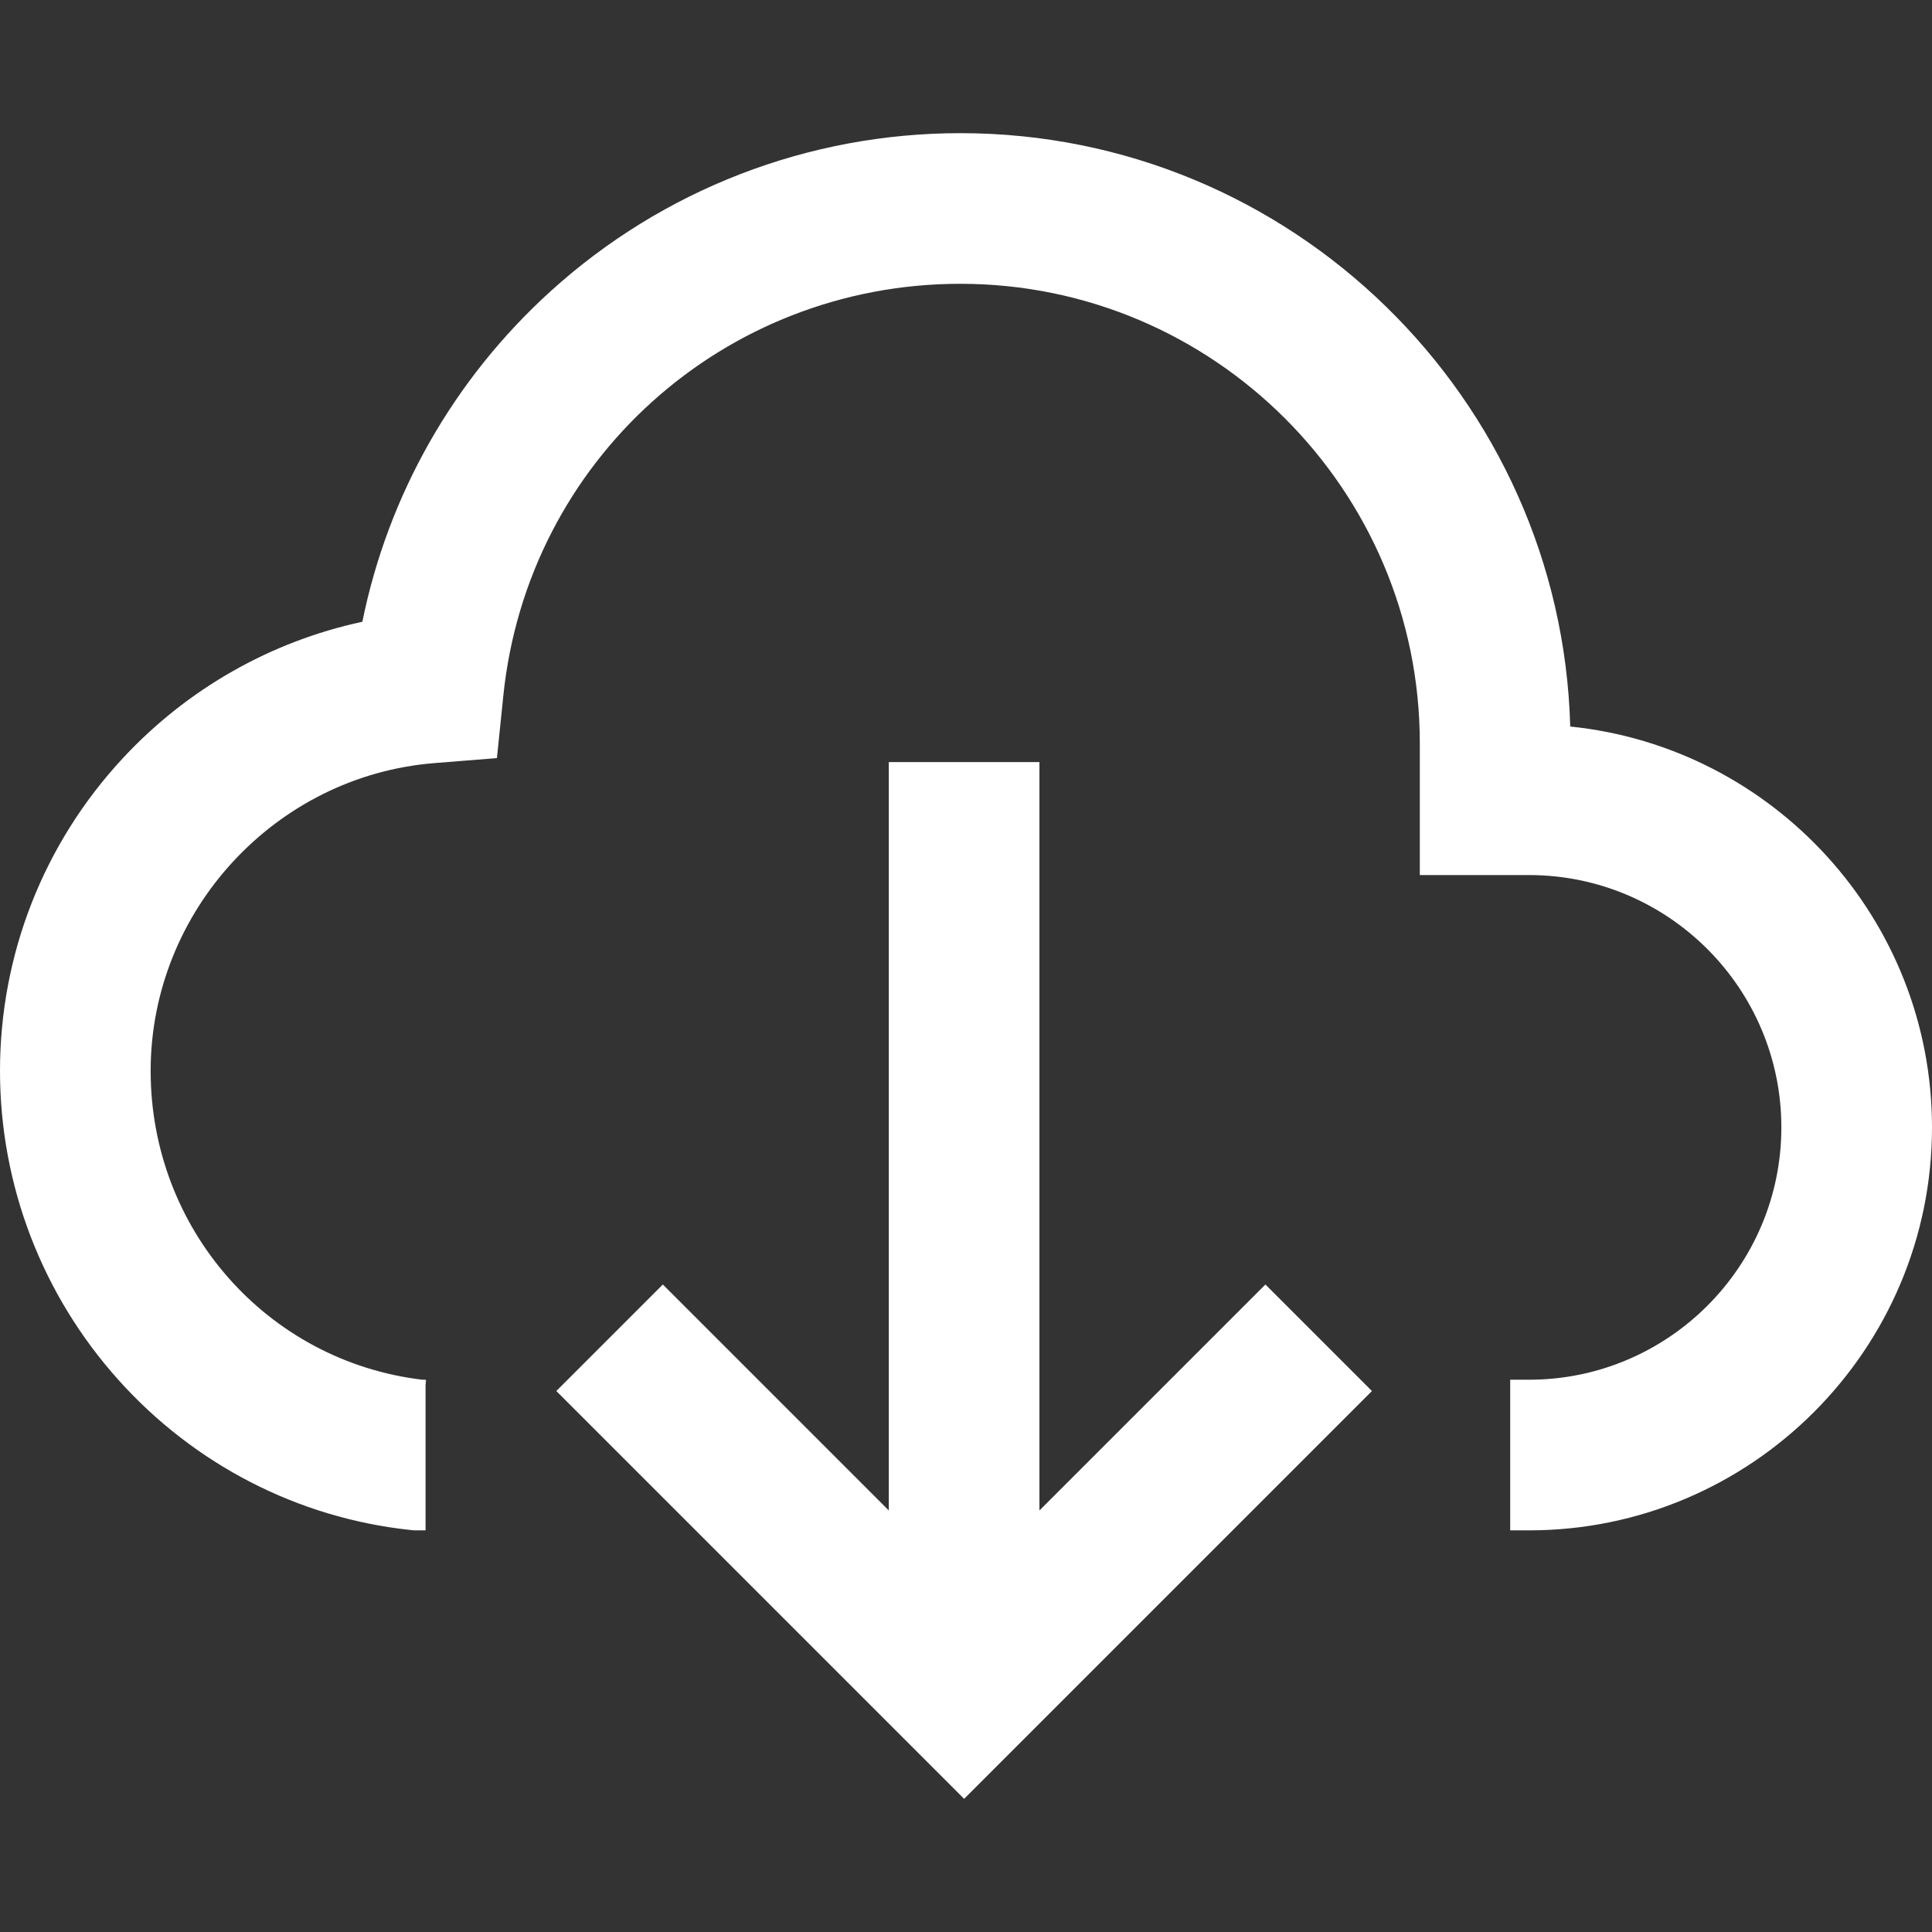
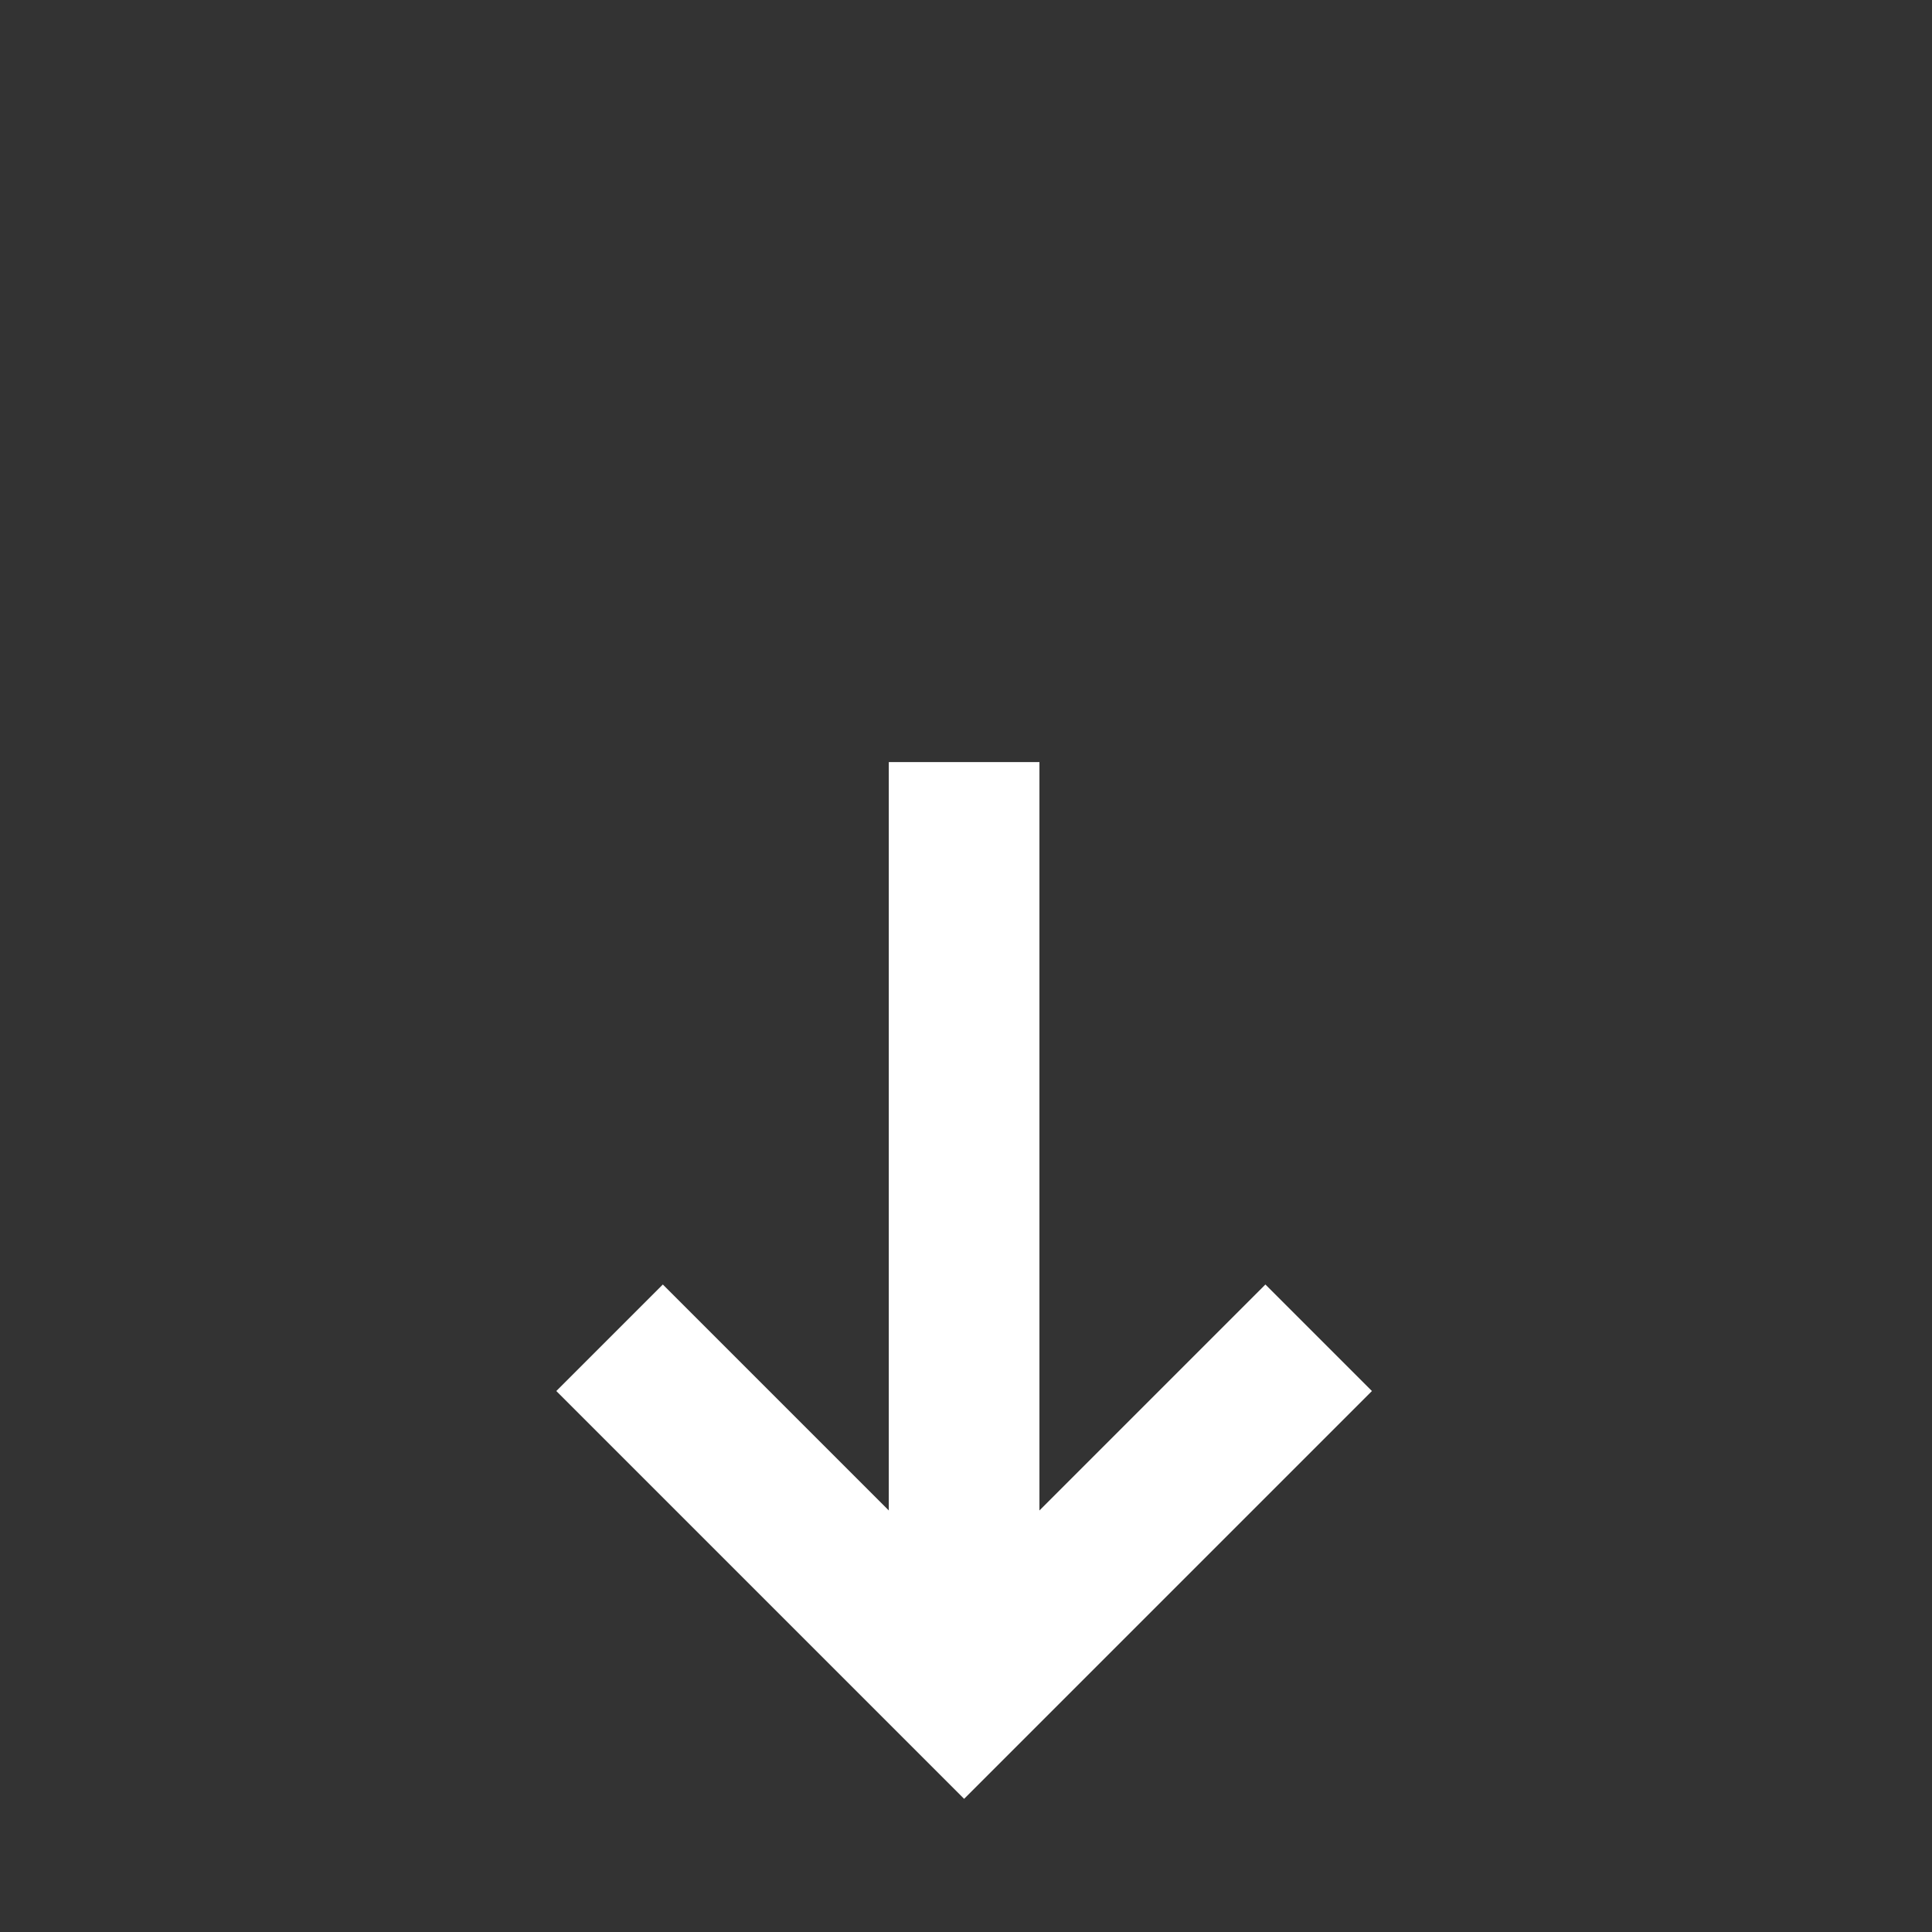
<svg xmlns="http://www.w3.org/2000/svg" version="1.1" id="Capa_1" x="0px" y="0px" viewBox="0 0 512 512" style="enable-background:new 0 0 512 512;" xml:space="preserve" width="512px" height="512px">
  <rect x="0" y="0" width="512" height="512" fill="#333333" stroke="none" />
  <g>
    <g>
-       <path d="M416.127,192.537c-2.361-87.108-73.957-157.248-161.624-157.248c-40.274,0-78.862,14.9-108.657,41.953    c-25.673,23.31-43.021,53.957-49.814,87.53c-24.27,5.219-46.423,17.773-63.563,36.25C11.531,223.598,0,252.997,0,283.804    c0,30.24,11.139,59.314,31.365,81.866c20.151,22.47,47.6,36.598,77.29,39.781l1.061,0.114h3.064v-38.574l0.133-1.234    c-0.043-0.005-0.089-0.01-0.133-0.015v-0.1h-0.871c-41.111-4.917-71.986-39.922-71.986-81.84    c0-42.365,33.031-78.196,75.199-81.571l16.568-1.326l1.697-16.533c6.385-62.233,58.455-109.162,121.117-109.162    c67.14,0,121.762,54.622,121.762,121.762v34.932h28.943c36.872,0,66.869,29.997,66.869,66.869    c0,36.872-29.997,66.869-66.869,66.869h-4.99v39.922h4.99c58.885,0,106.791-47.906,106.791-106.791    C512,243.573,469.905,198.021,416.127,192.537z" fill="#FFFFFF" />
-     </g>
+       </g>
  </g>
  <g>
    <g>
      <polygon points="335.345,340.409 275.462,400.292 275.462,201.963 235.54,201.963 235.54,400.292 175.657,340.409     147.428,368.638 255.501,476.711 363.574,368.638   " fill="#FFFFFF" />
    </g>
  </g>
  <g>
</g>
  <g>
</g>
  <g>
</g>
  <g>
</g>
  <g>
</g>
  <g>
</g>
  <g>
</g>
  <g>
</g>
  <g>
</g>
  <g>
</g>
  <g>
</g>
  <g>
</g>
  <g>
</g>
  <g>
</g>
  <g>
</g>
</svg>